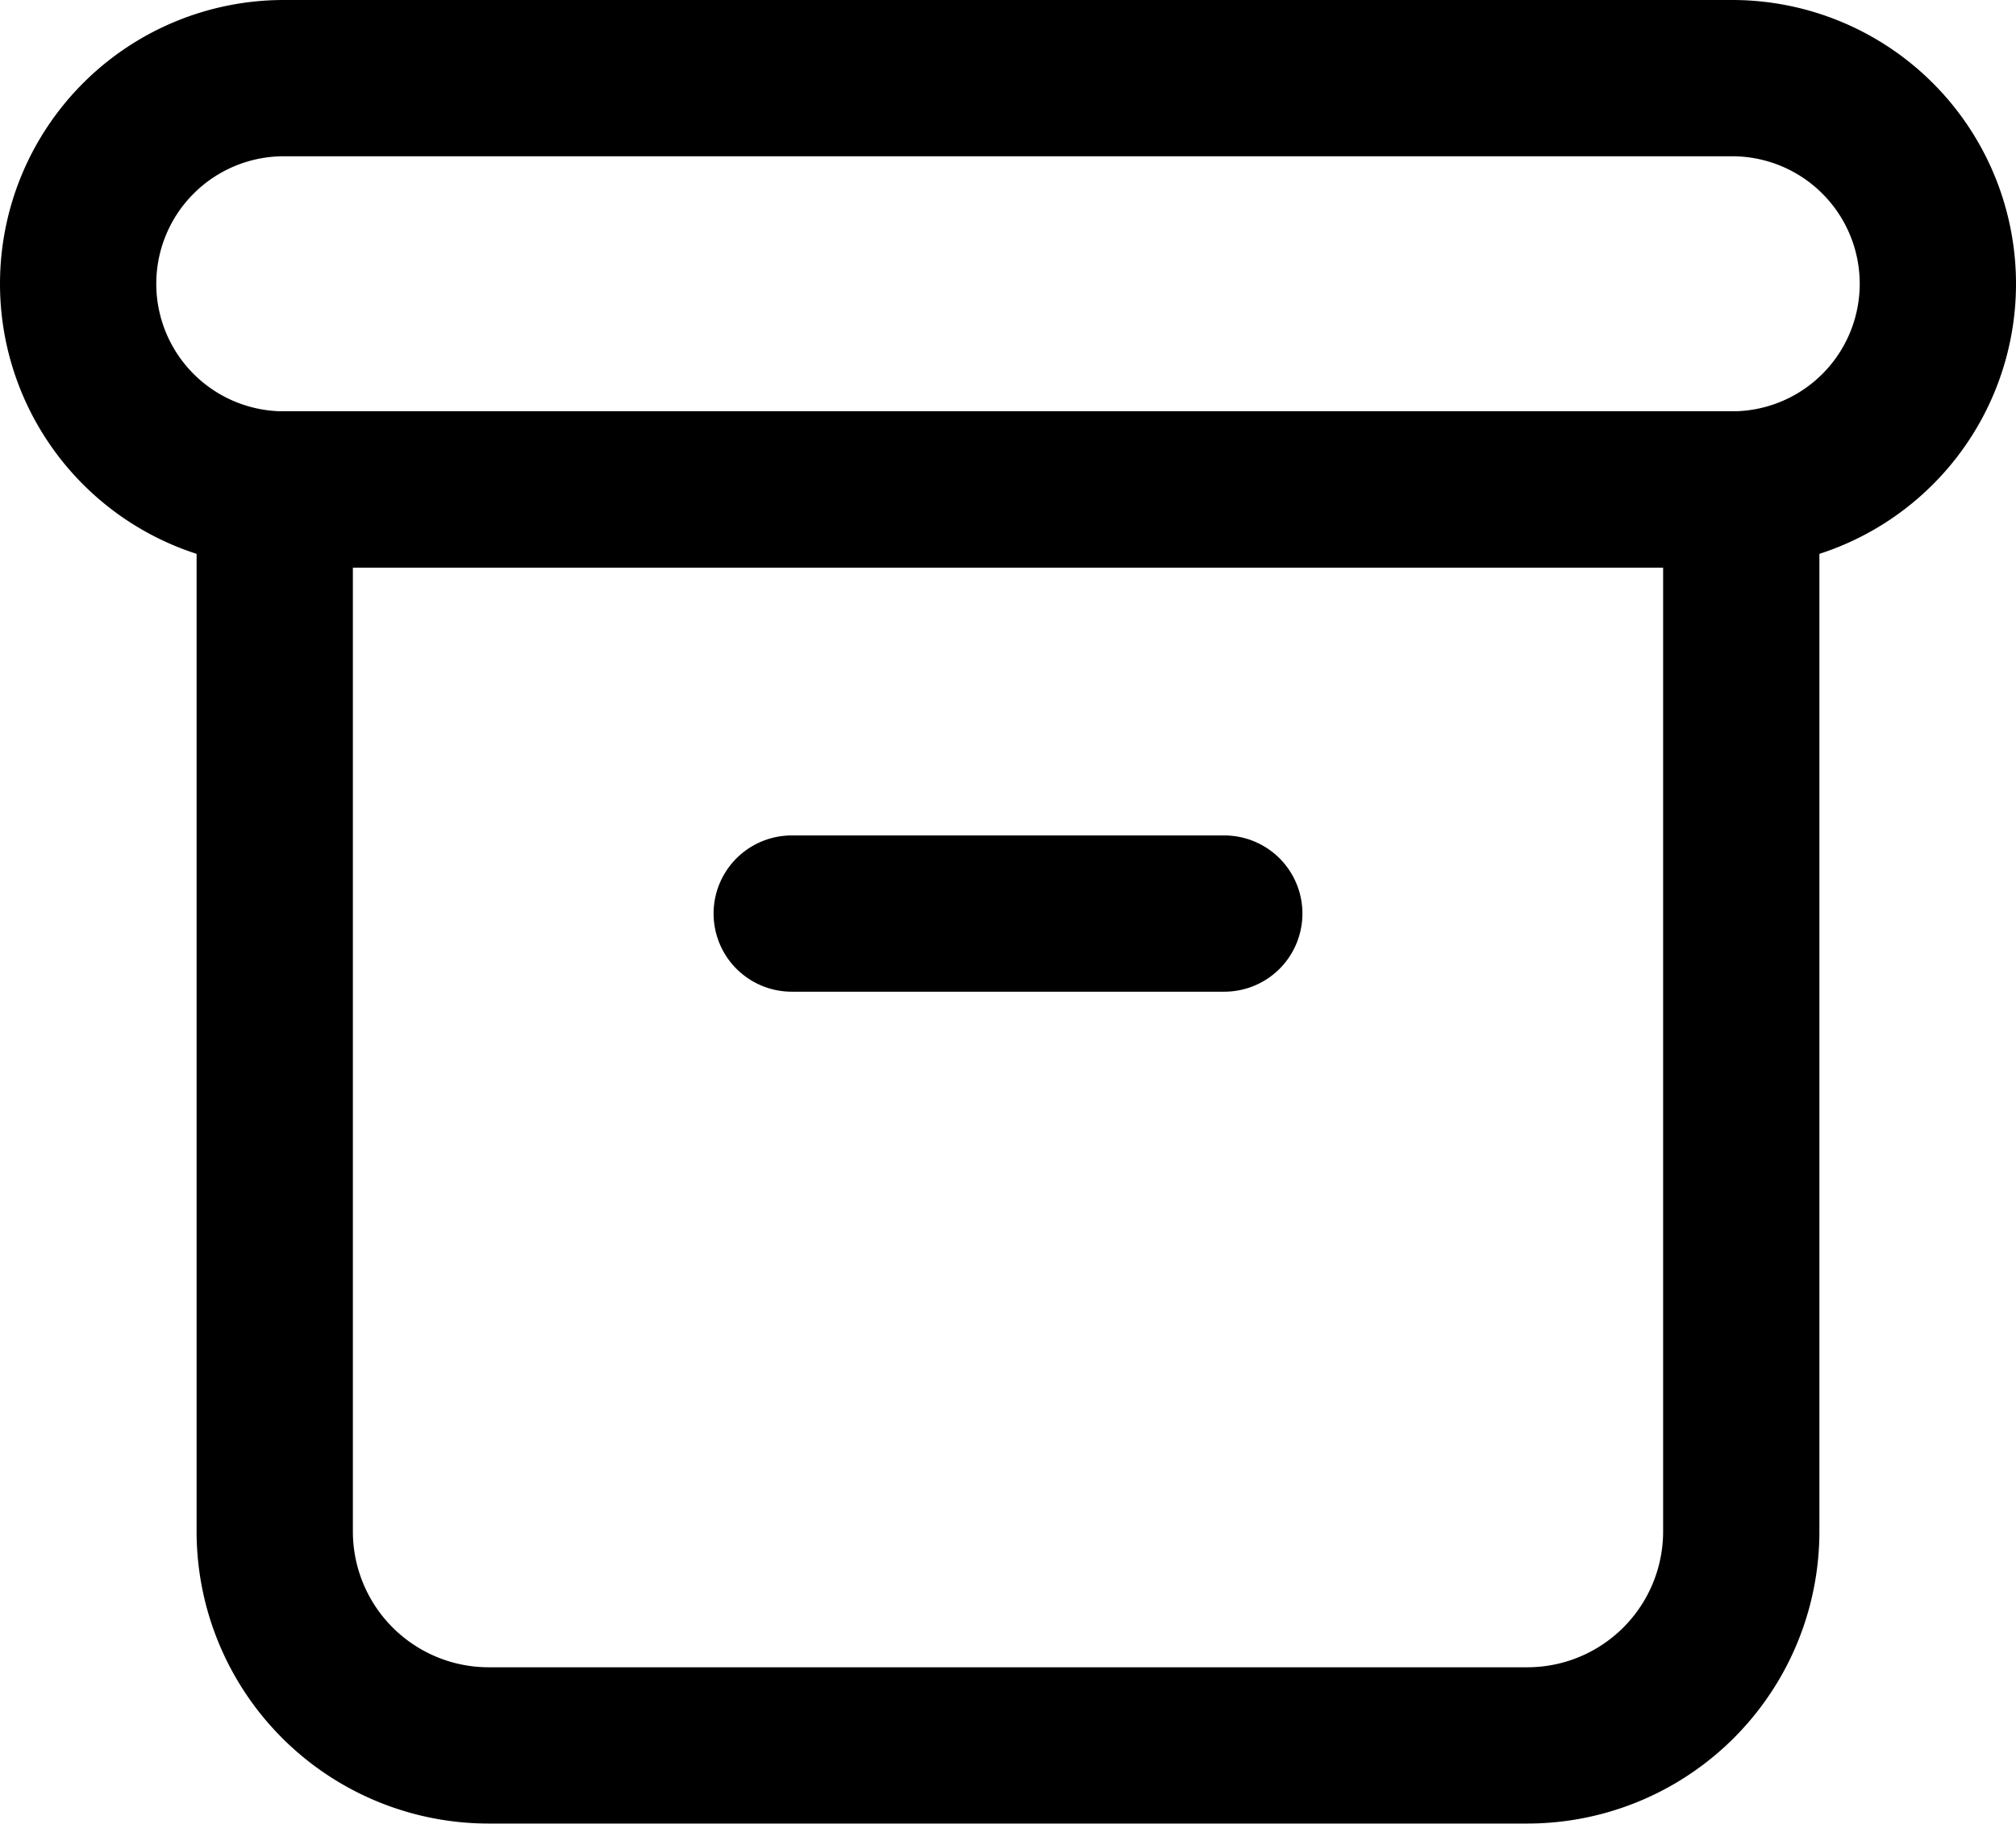
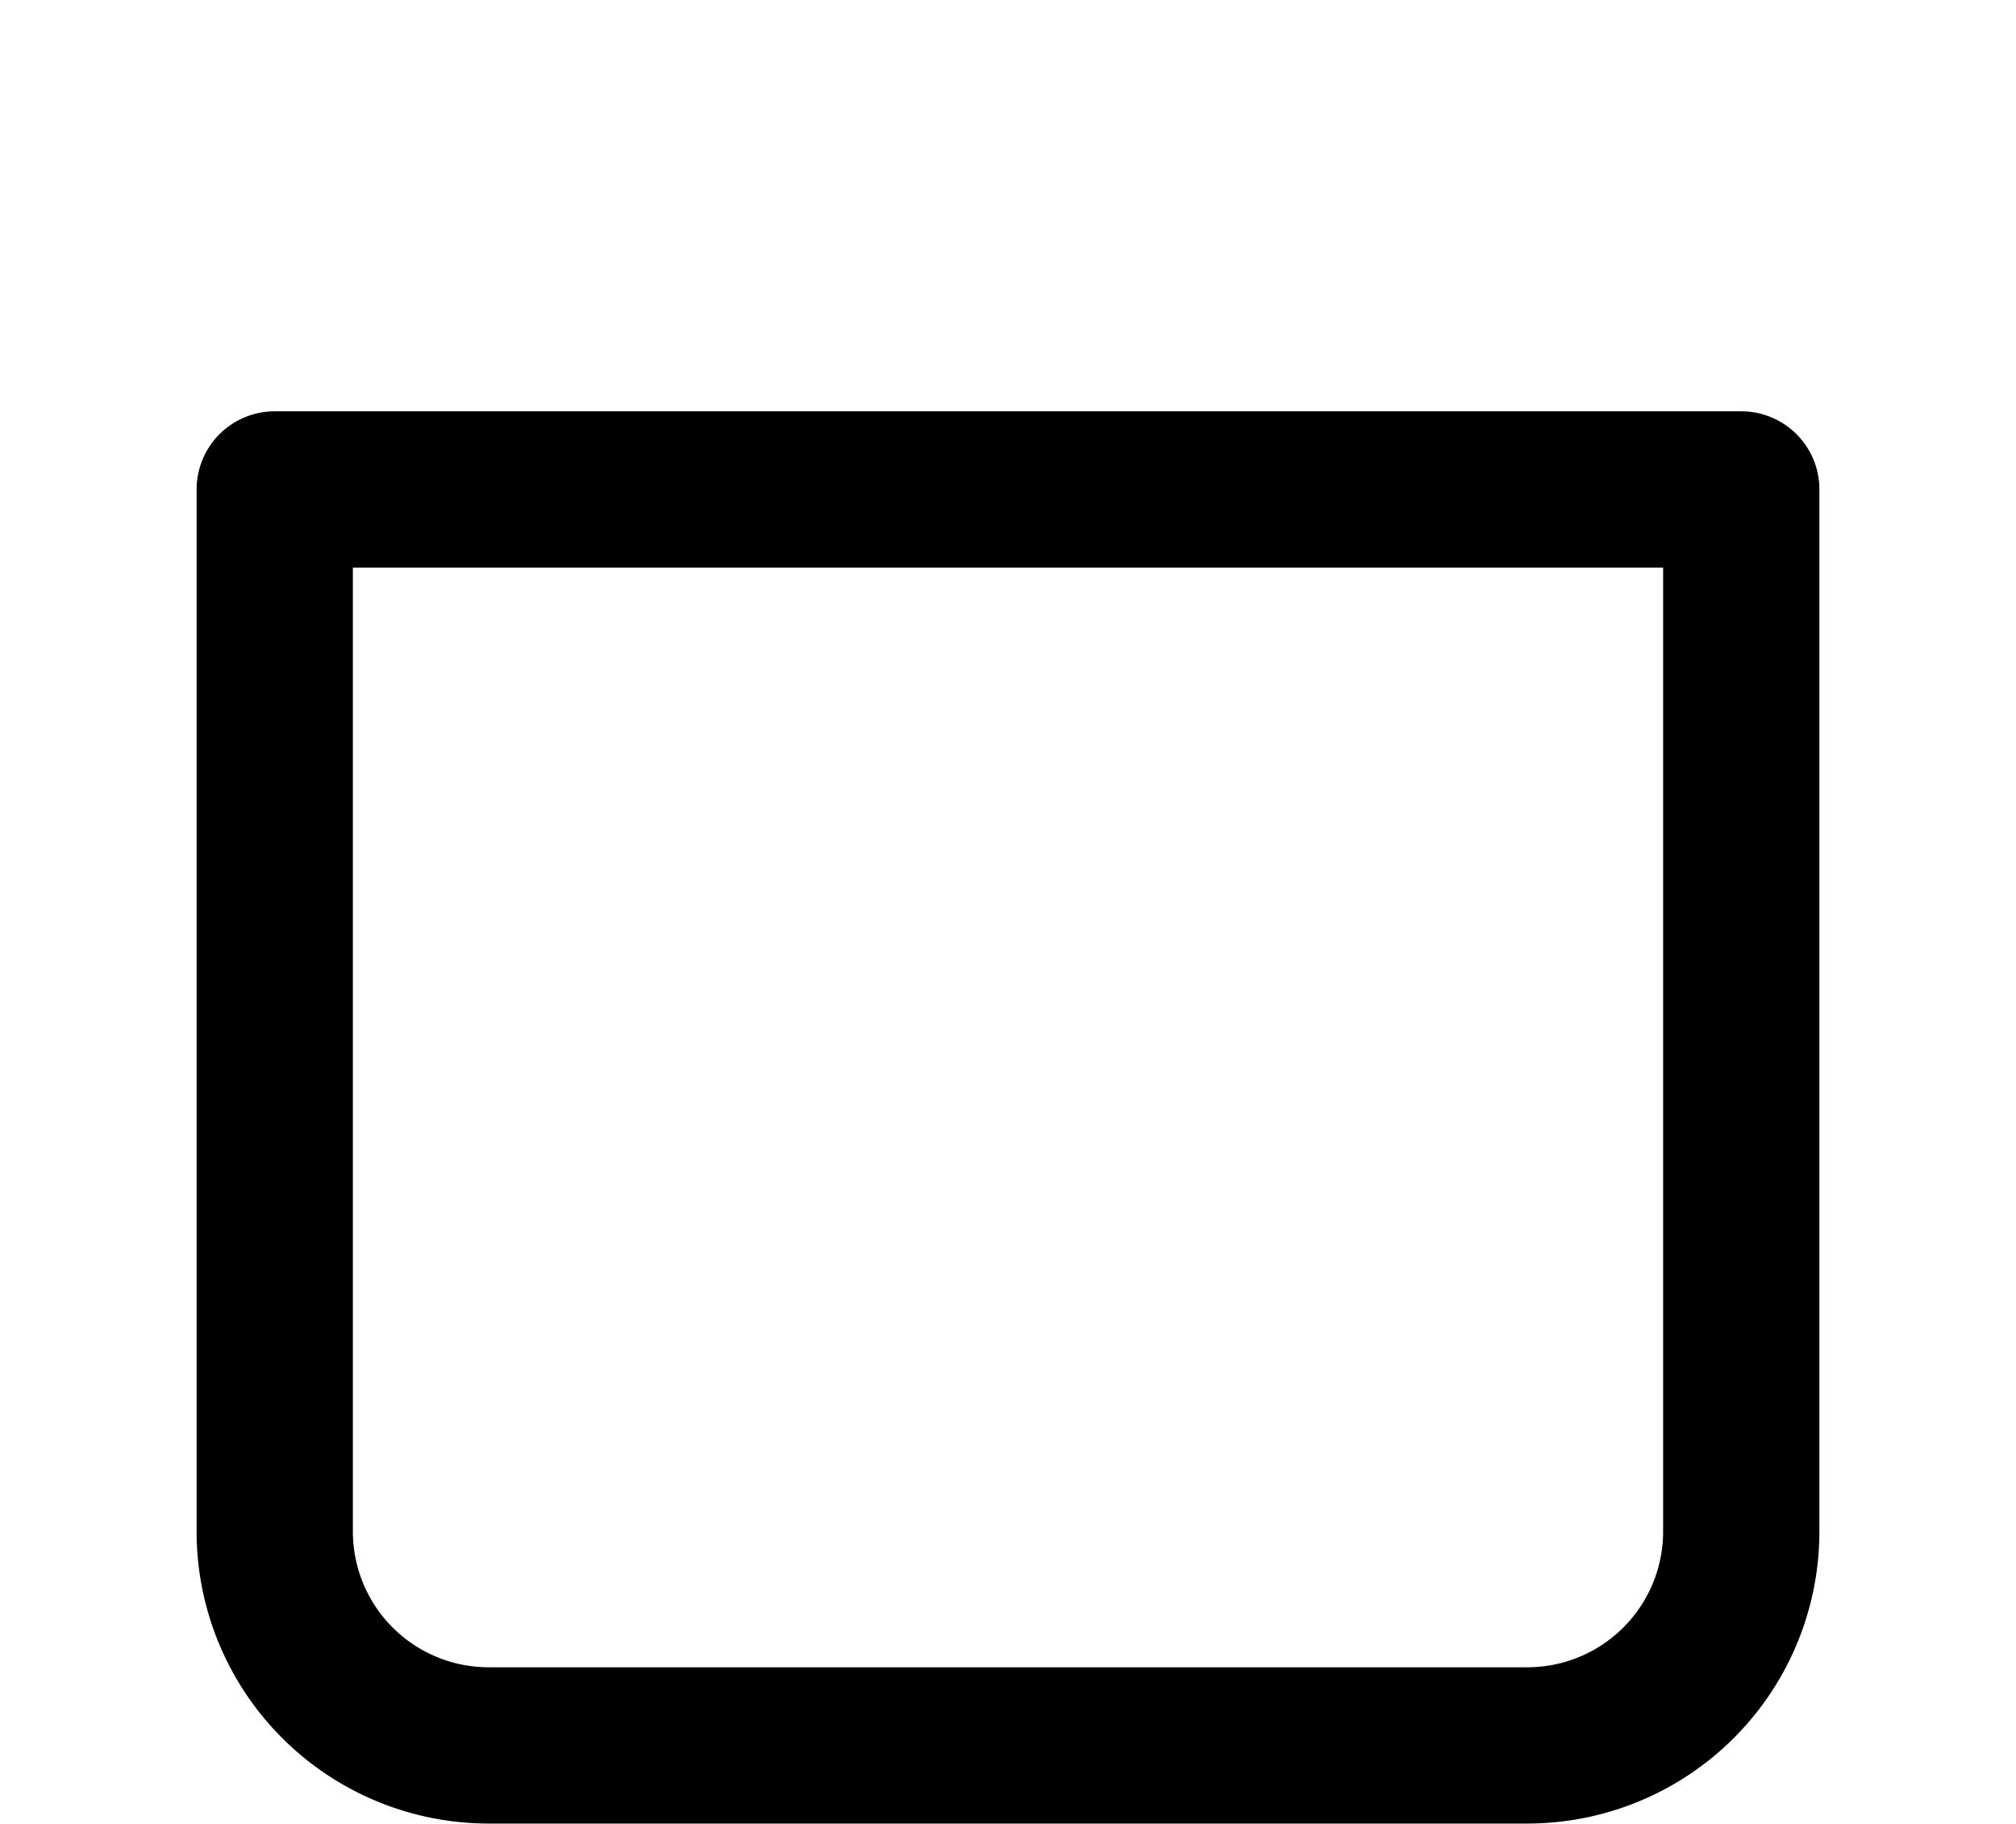
<svg xmlns="http://www.w3.org/2000/svg" id="Layer_1" data-name="Layer 1" viewBox="0 0 129 116.72">
  <defs>
    <style>.cls-1{fill:none;stroke:#000;stroke-linecap:round;stroke-linejoin:round;stroke-width:10px;}</style>
  </defs>
-   <path class="cls-1" d="M18.16,5h92.68A13.16,13.16,0,0,1,124,18.16h0a13.16,13.16,0,0,1-13.16,13.16H18.16A13.16,13.16,0,0,1,5,18.16H5A13.16,13.16,0,0,1,18.16,5Z" />
-   <path class="cls-1" d="M17.58,31.32h93.84V98a13.69,13.69,0,0,1-13.69,13.69H31.27A13.69,13.69,0,0,1,17.58,98h0V31.32Z" />
-   <line class="cls-1" x1="50.66" y1="58.46" x2="78.34" y2="58.46" />
+   <path class="cls-1" d="M17.58,31.32h93.84V98a13.69,13.69,0,0,1-13.69,13.69H31.27A13.69,13.69,0,0,1,17.58,98h0Z" />
</svg>